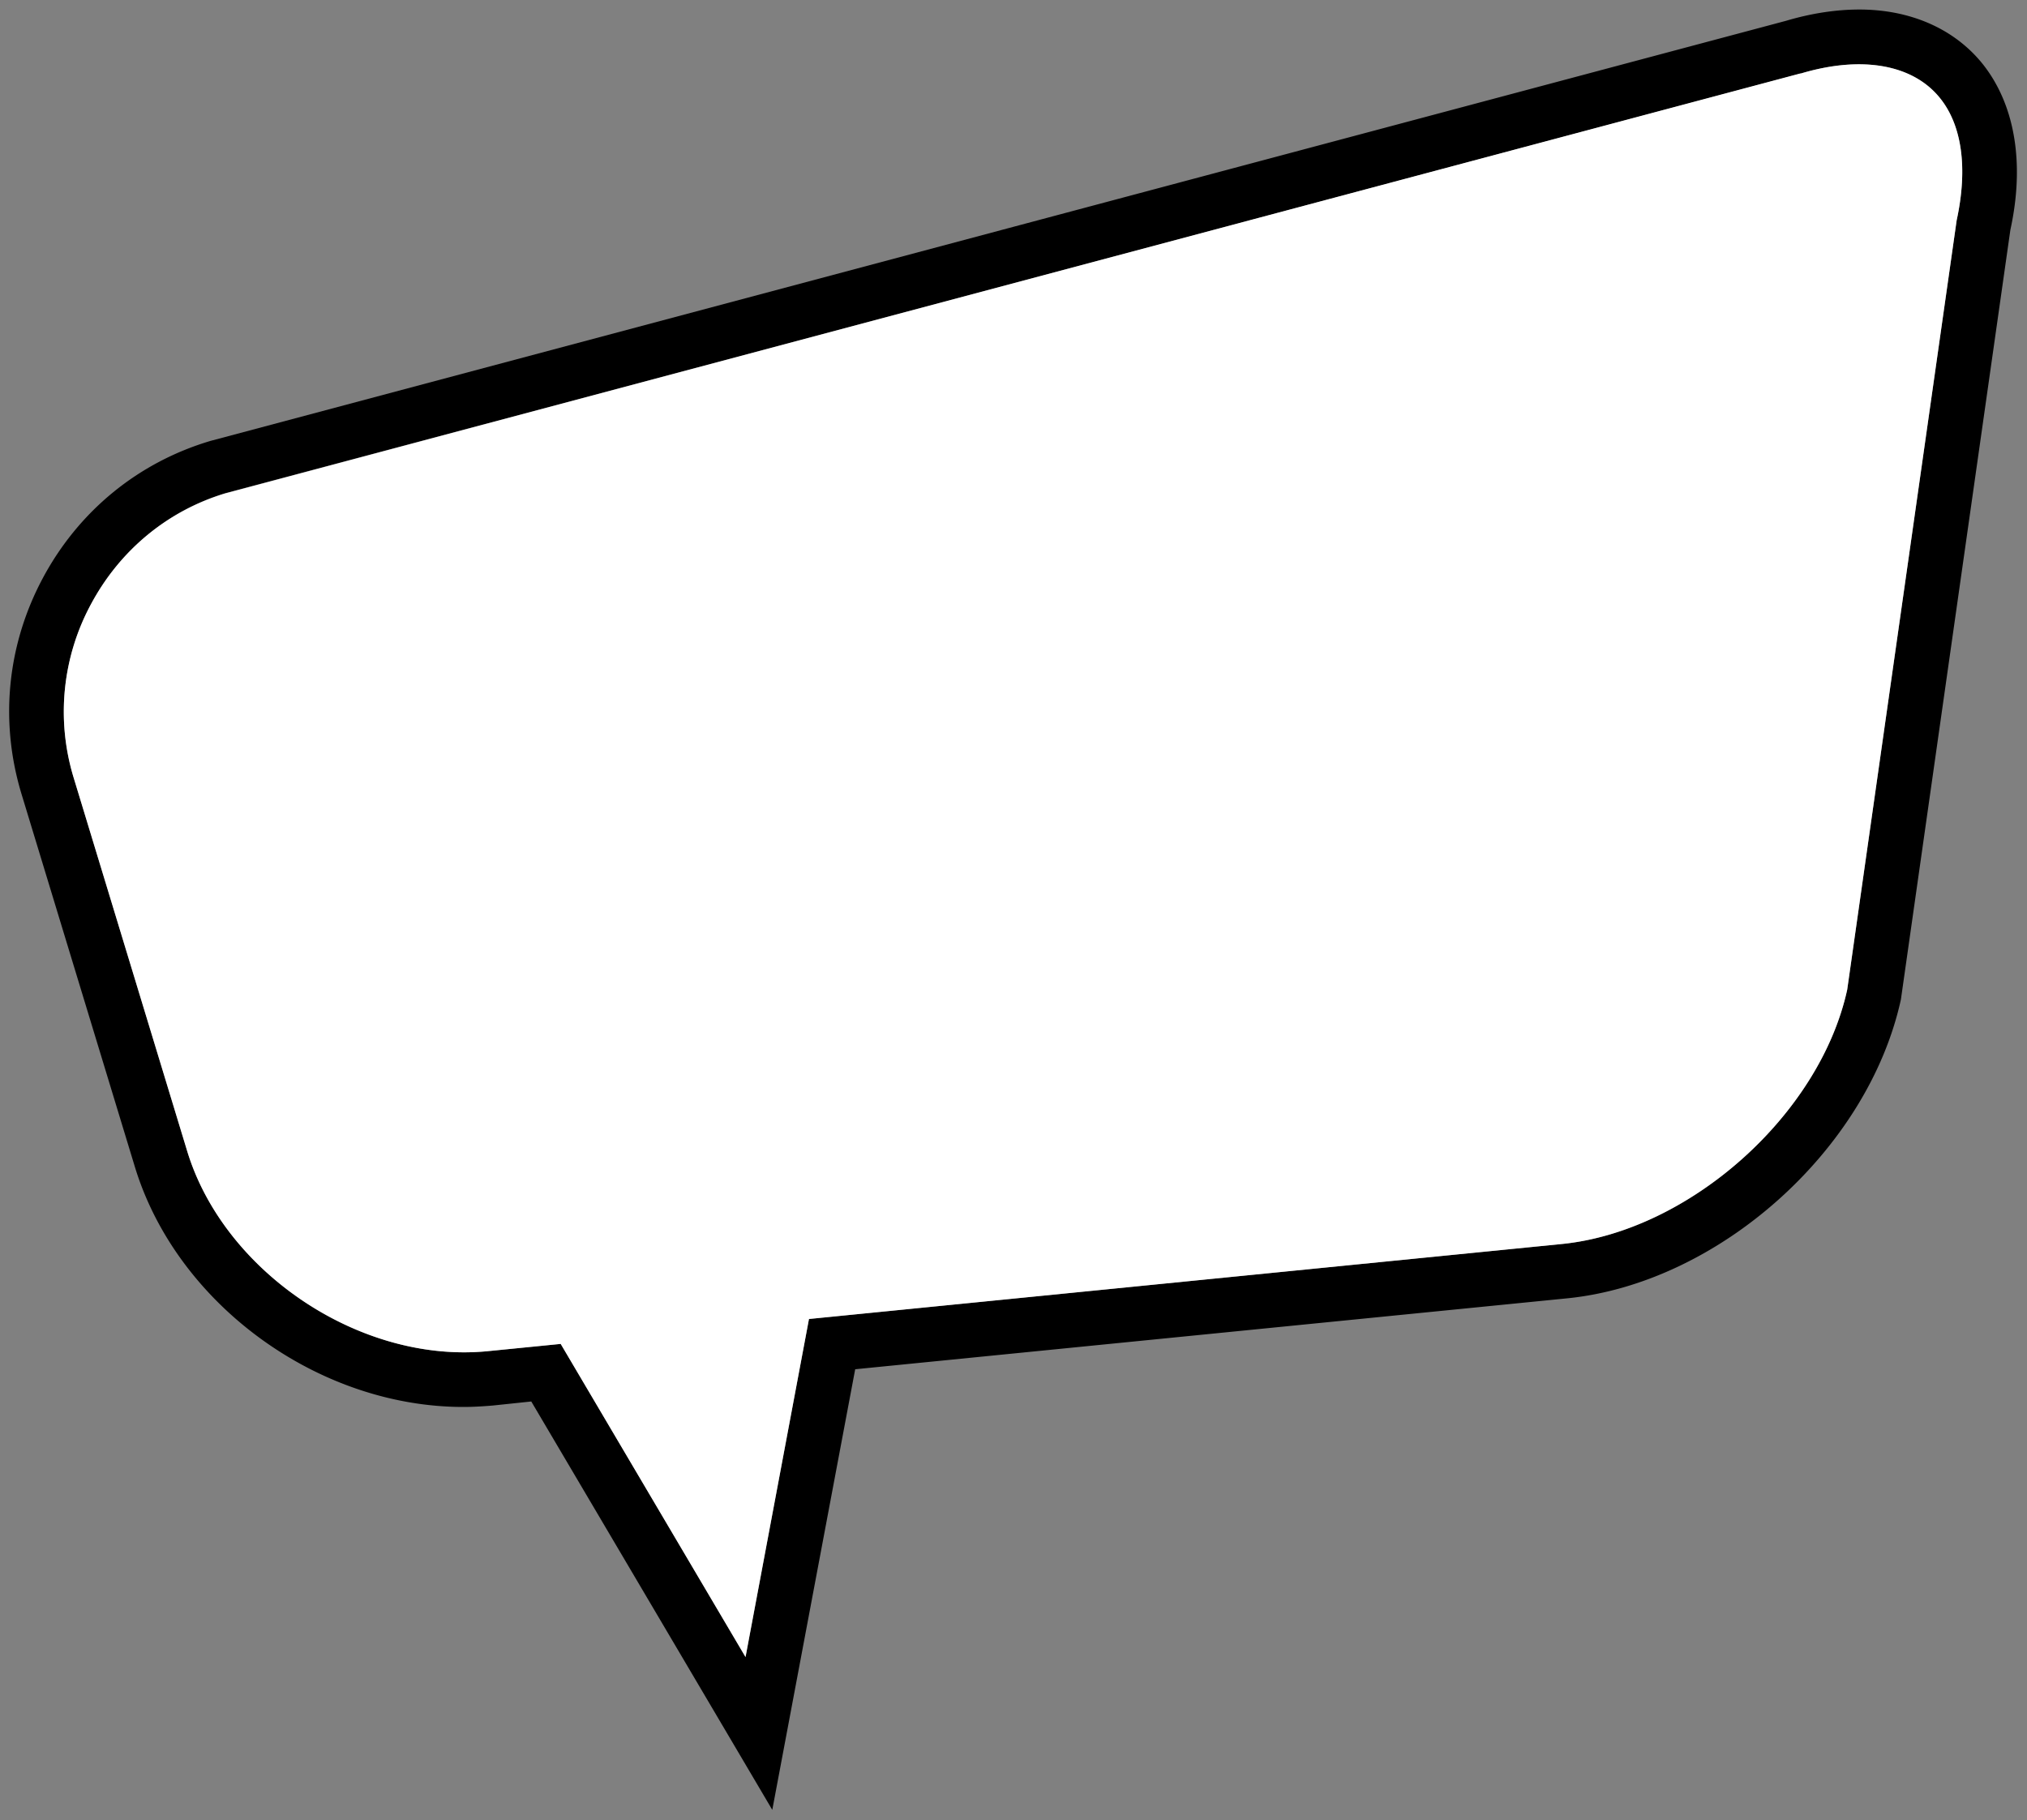
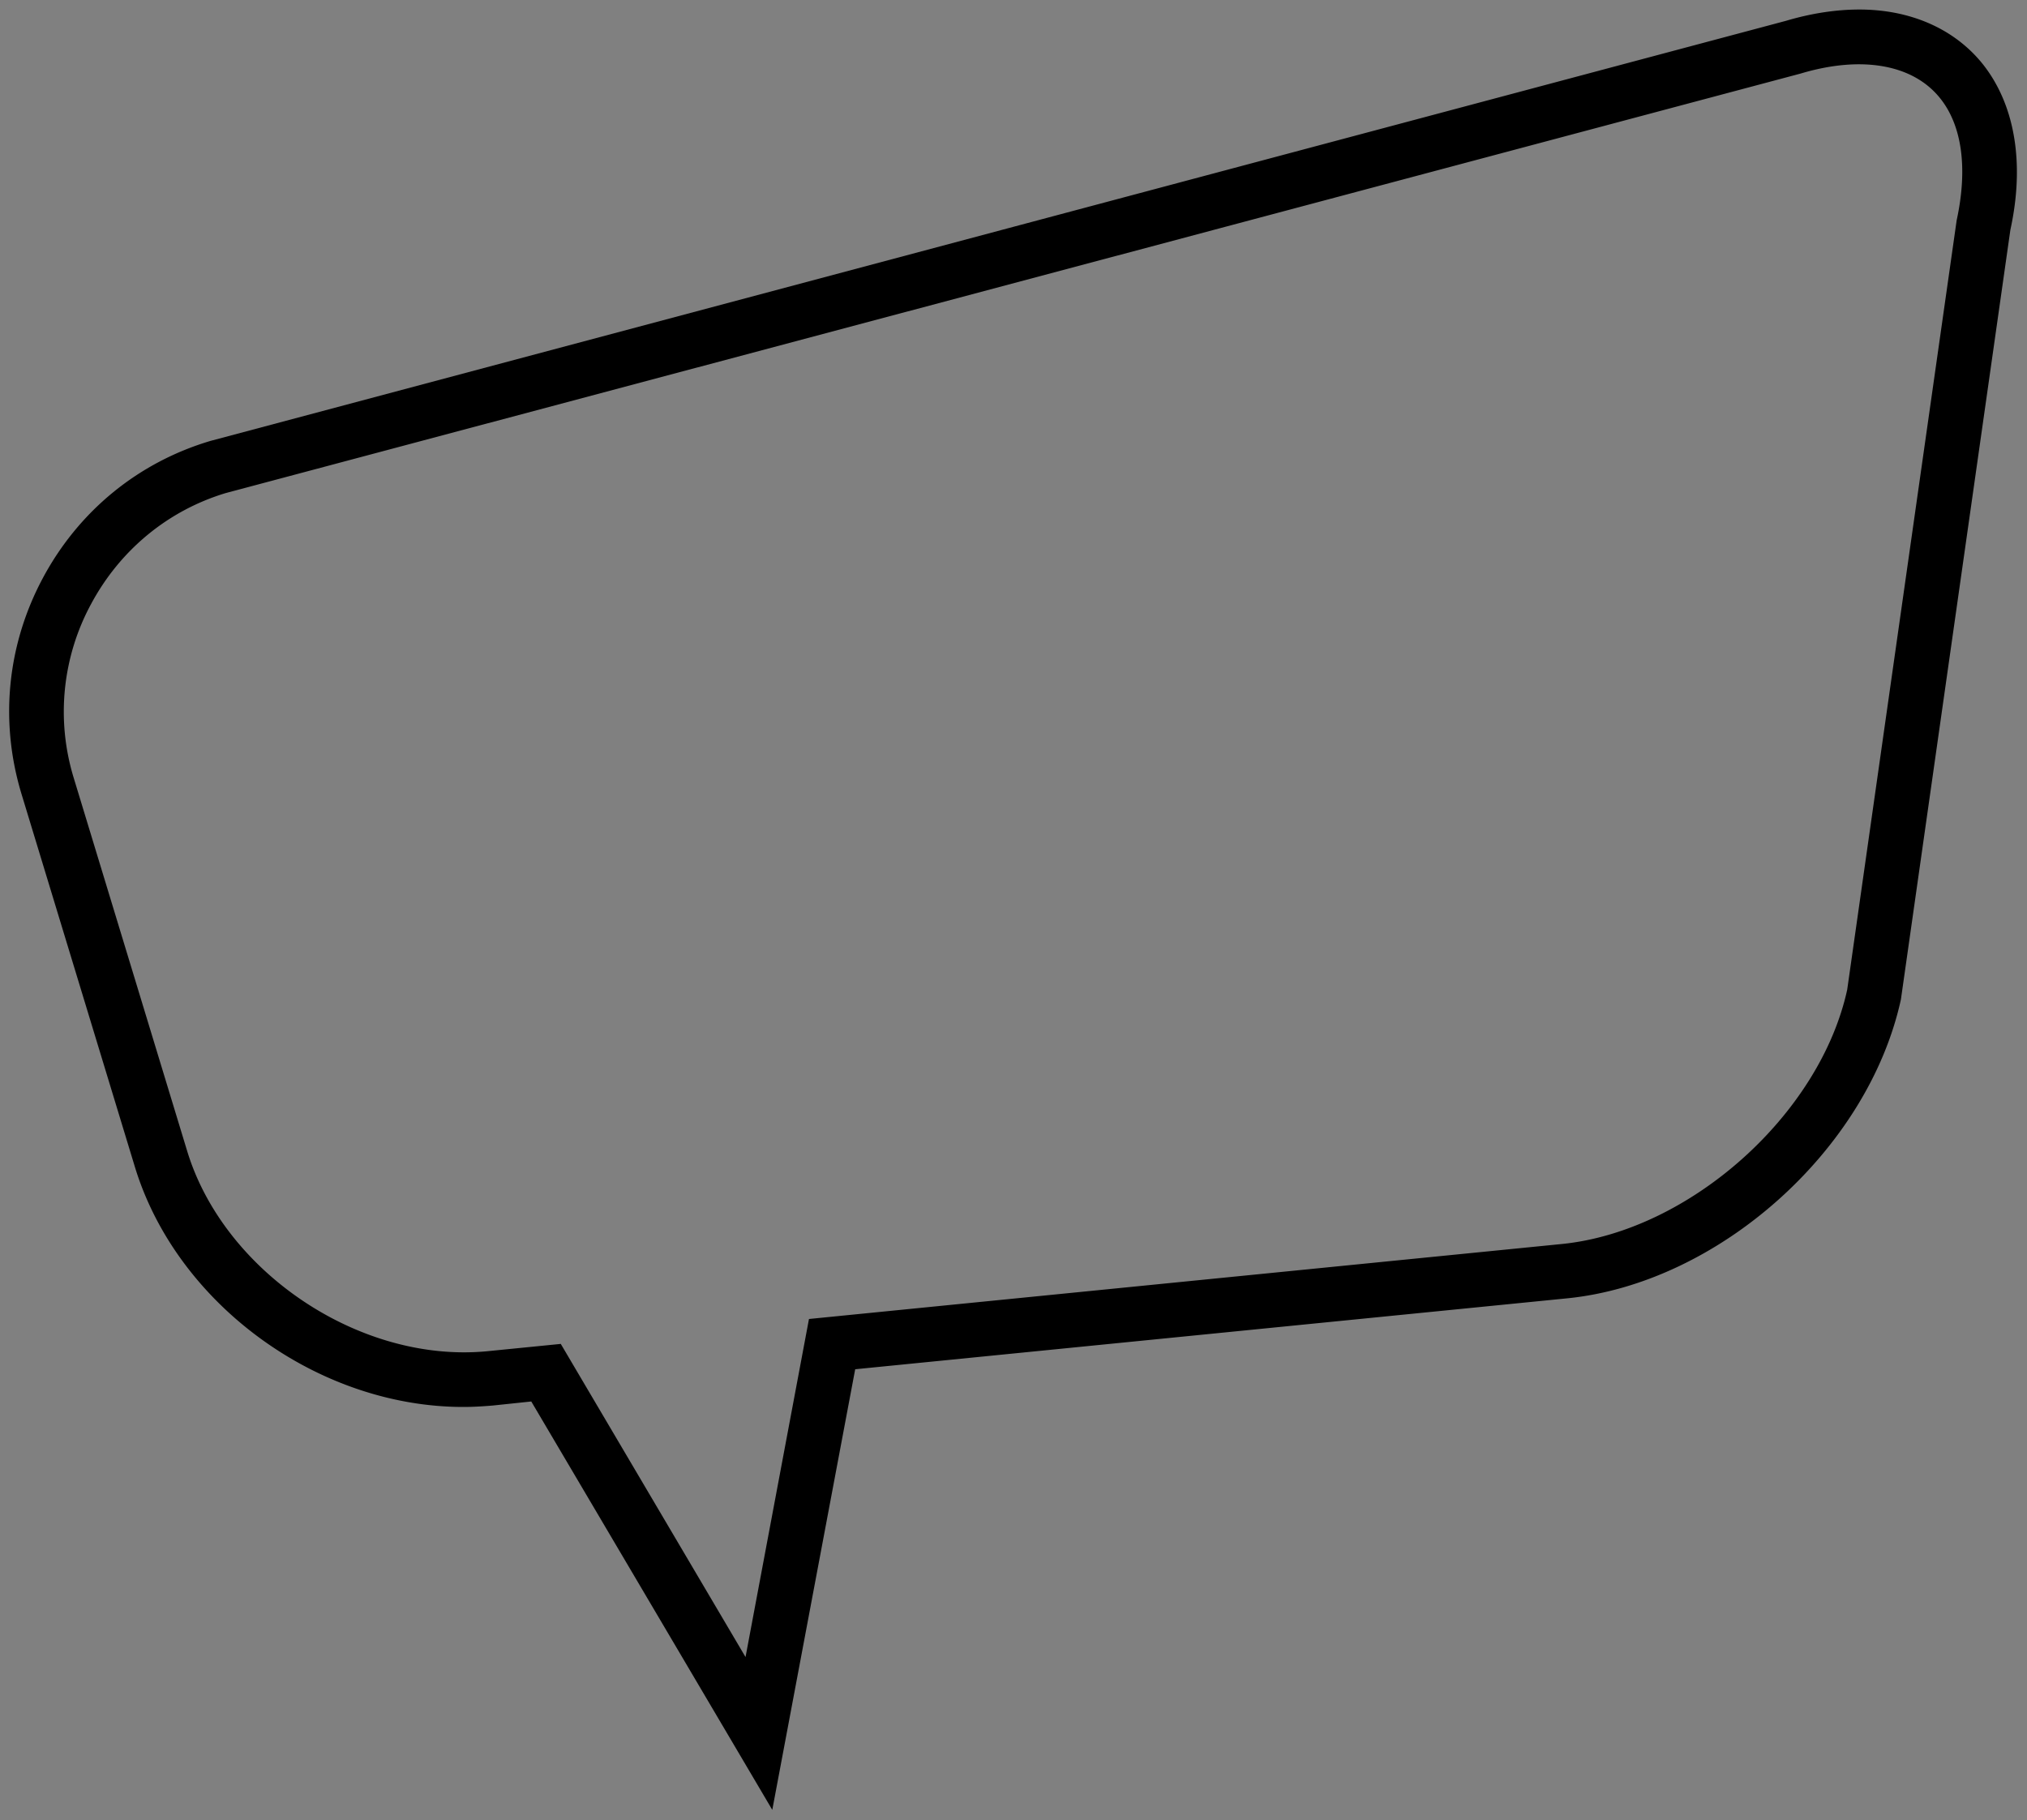
<svg xmlns="http://www.w3.org/2000/svg" xml:space="preserve" width="1000" style="enable-background:new 0 0 1000 898" viewBox="0 0 1000 898">
  <rect x="0" y="0" width="1000" height="898" fill="#808080" stroke="none" />
  <path d="M381 893 262.1 691.5l-19 2c-4.8.4-9.7.7-14.5.7-72 0-141.6-51-162.1-118.6l-56-184.2c-10.7-35.6-7-73.3 10.7-106.3s47-57 82.8-67.6L881 10.3c12.4-3.7 24.7-5.6 36.3-5.6 25.2 0 46.8 9.5 60.7 26.7 16 20 21 49 13.8 82l-54 379.7c-16.2 74.3-90 140-164.6 147.5l-351.3 35L381 893zM276.6 663l91.2 154.6 31.3-166.8 371.4-37c62.9-6.3 127.3-63.7 140.8-125.5l54-379.6c5.6-25.8 2.6-47-8.3-60.4-13.4-16.6-38.7-21-68.7-12l-777 207c-28.4 8.6-52 28-66.3 54.6a111.6 111.6 0 0 0-8.7 85.7l56 184.2c18 59.5 85 105 148.1 98.9l36.2-3.6z" />
-   <path d="m888.3 36.2-777 207.2c-28.4 8.5-52 27.9-66.3 54.5a111.6 111.6 0 0 0-8.7 85.7l56 184.2c18 59.5 85 105 148.1 98.9l36.2-3.6 91.2 154.5 31.3-166.8 371.4-37c62.9-6.3 127.3-63.7 140.8-125.5l54-379.6c5.6-25.8 2.6-47-8.3-60.4-13.4-16.6-38.7-21-68.7-12z" style="fill:#fff" />
</svg>